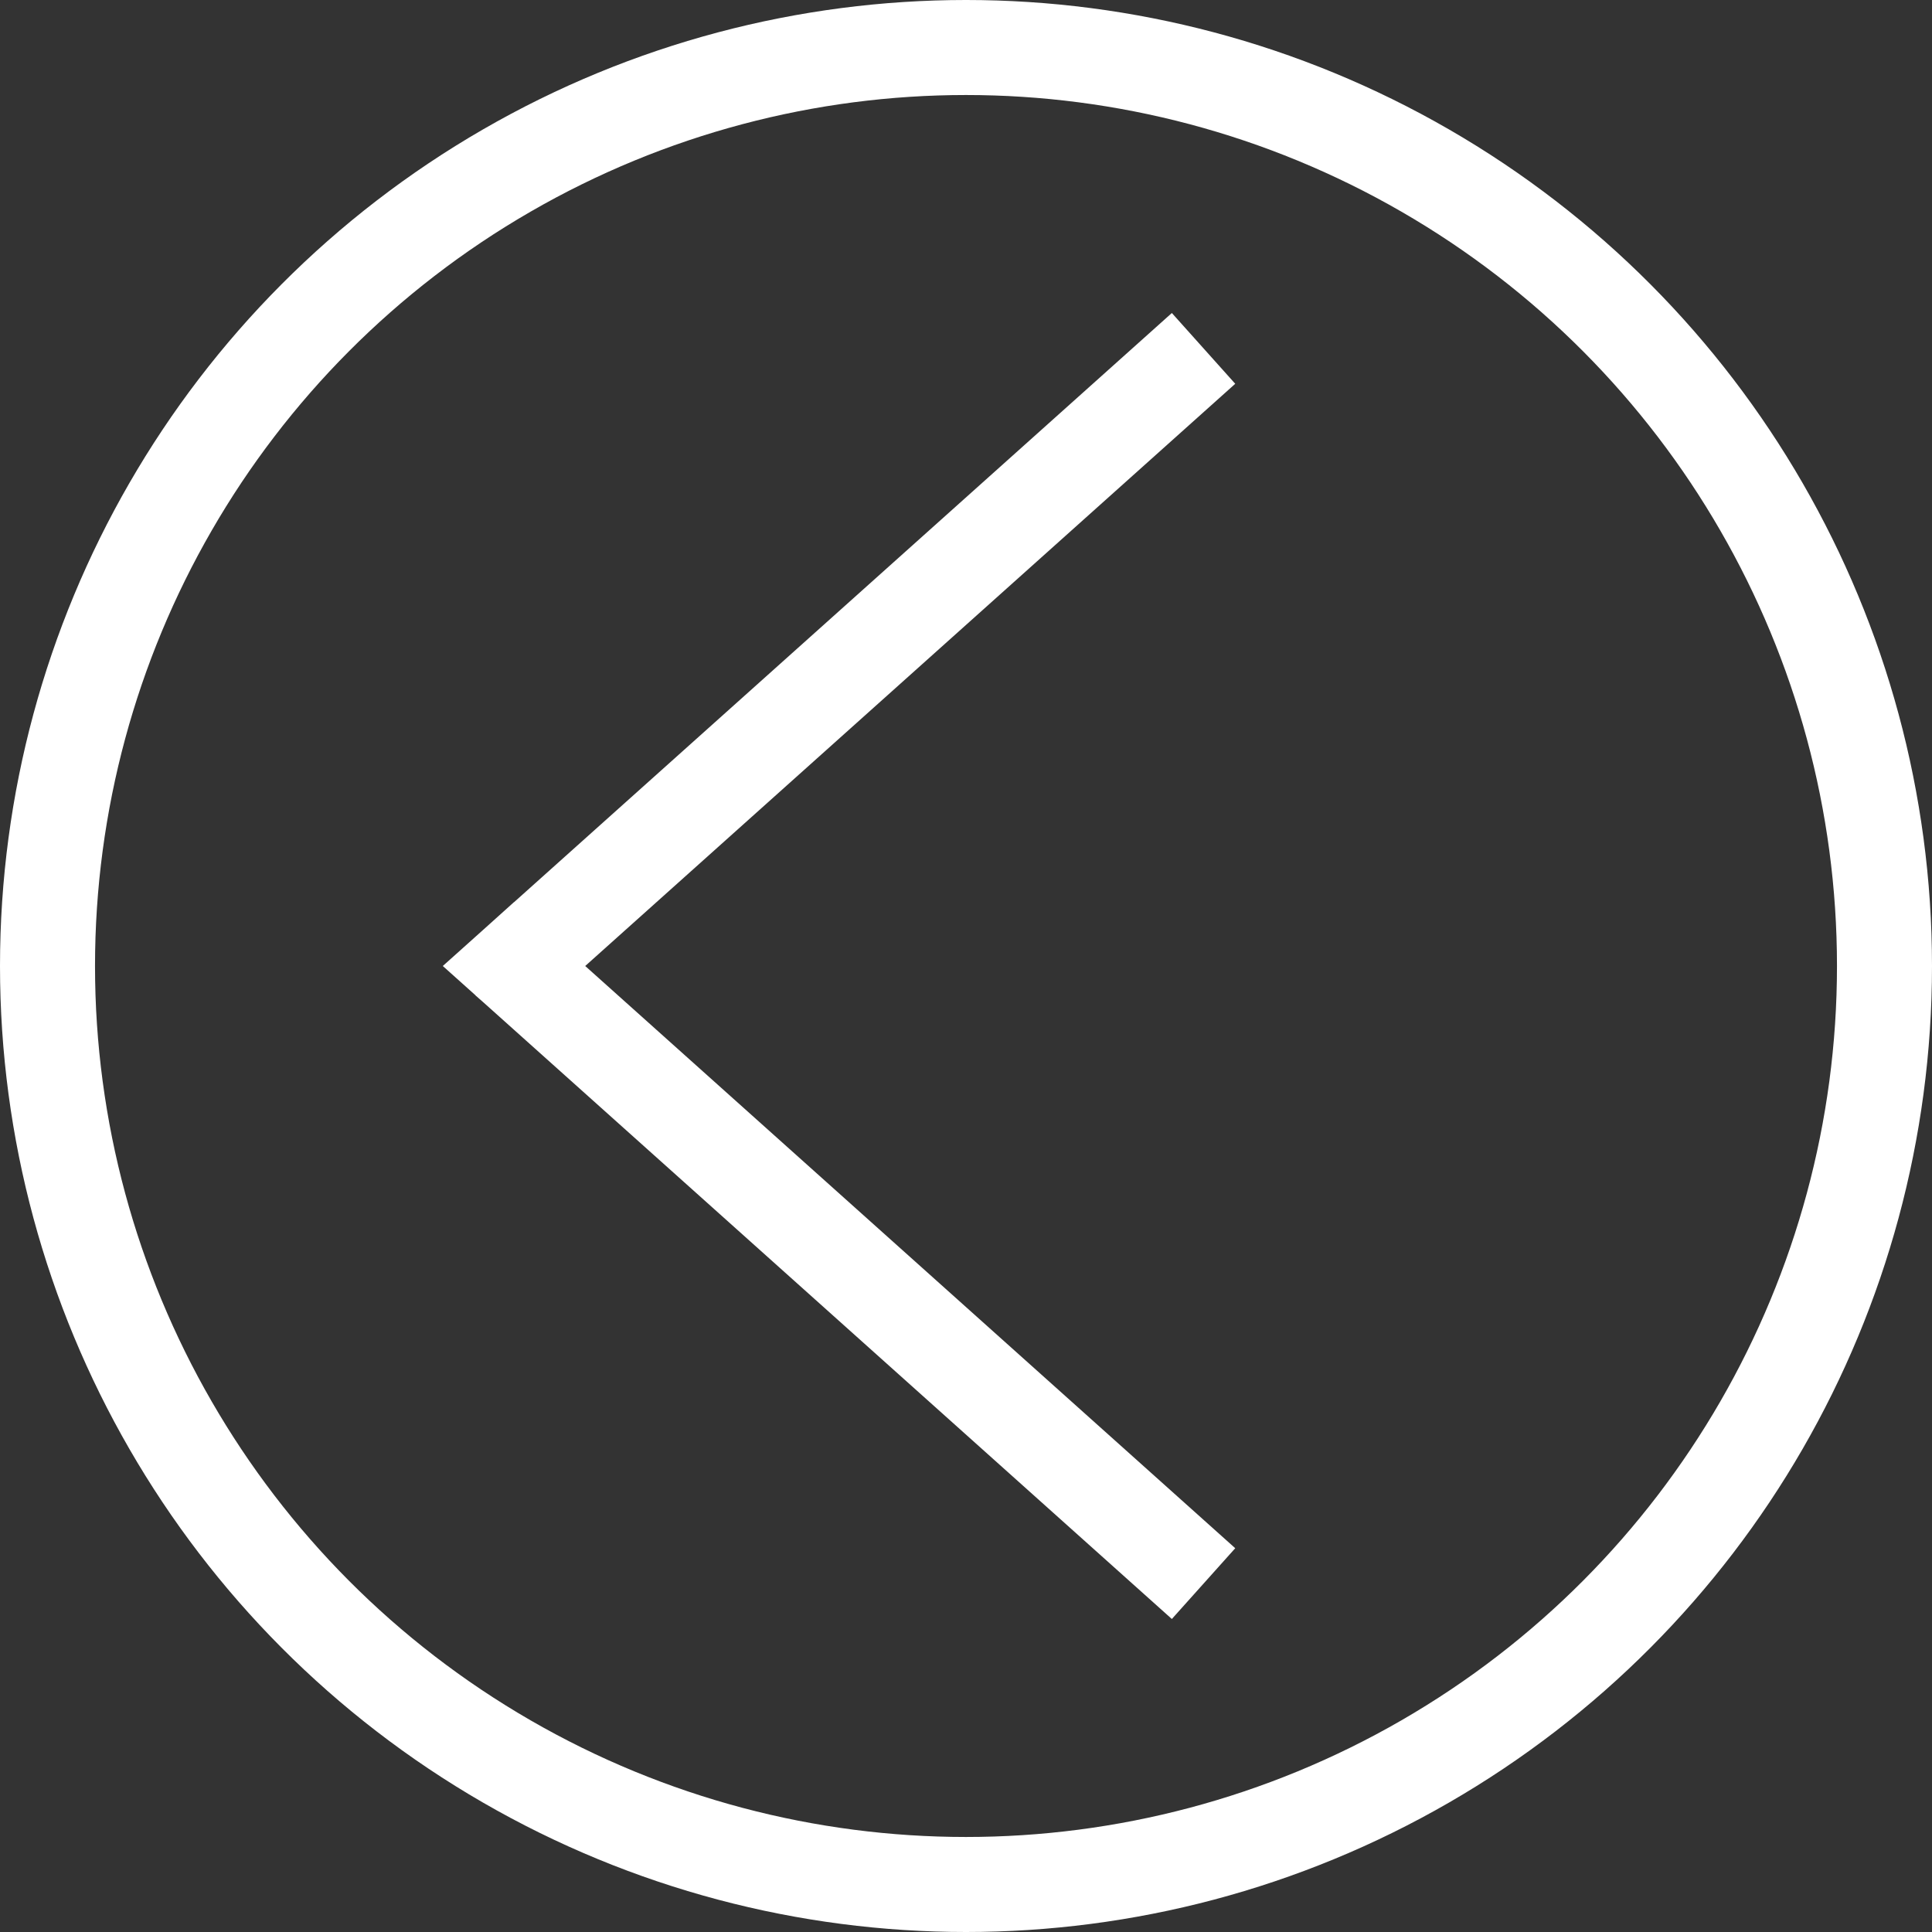
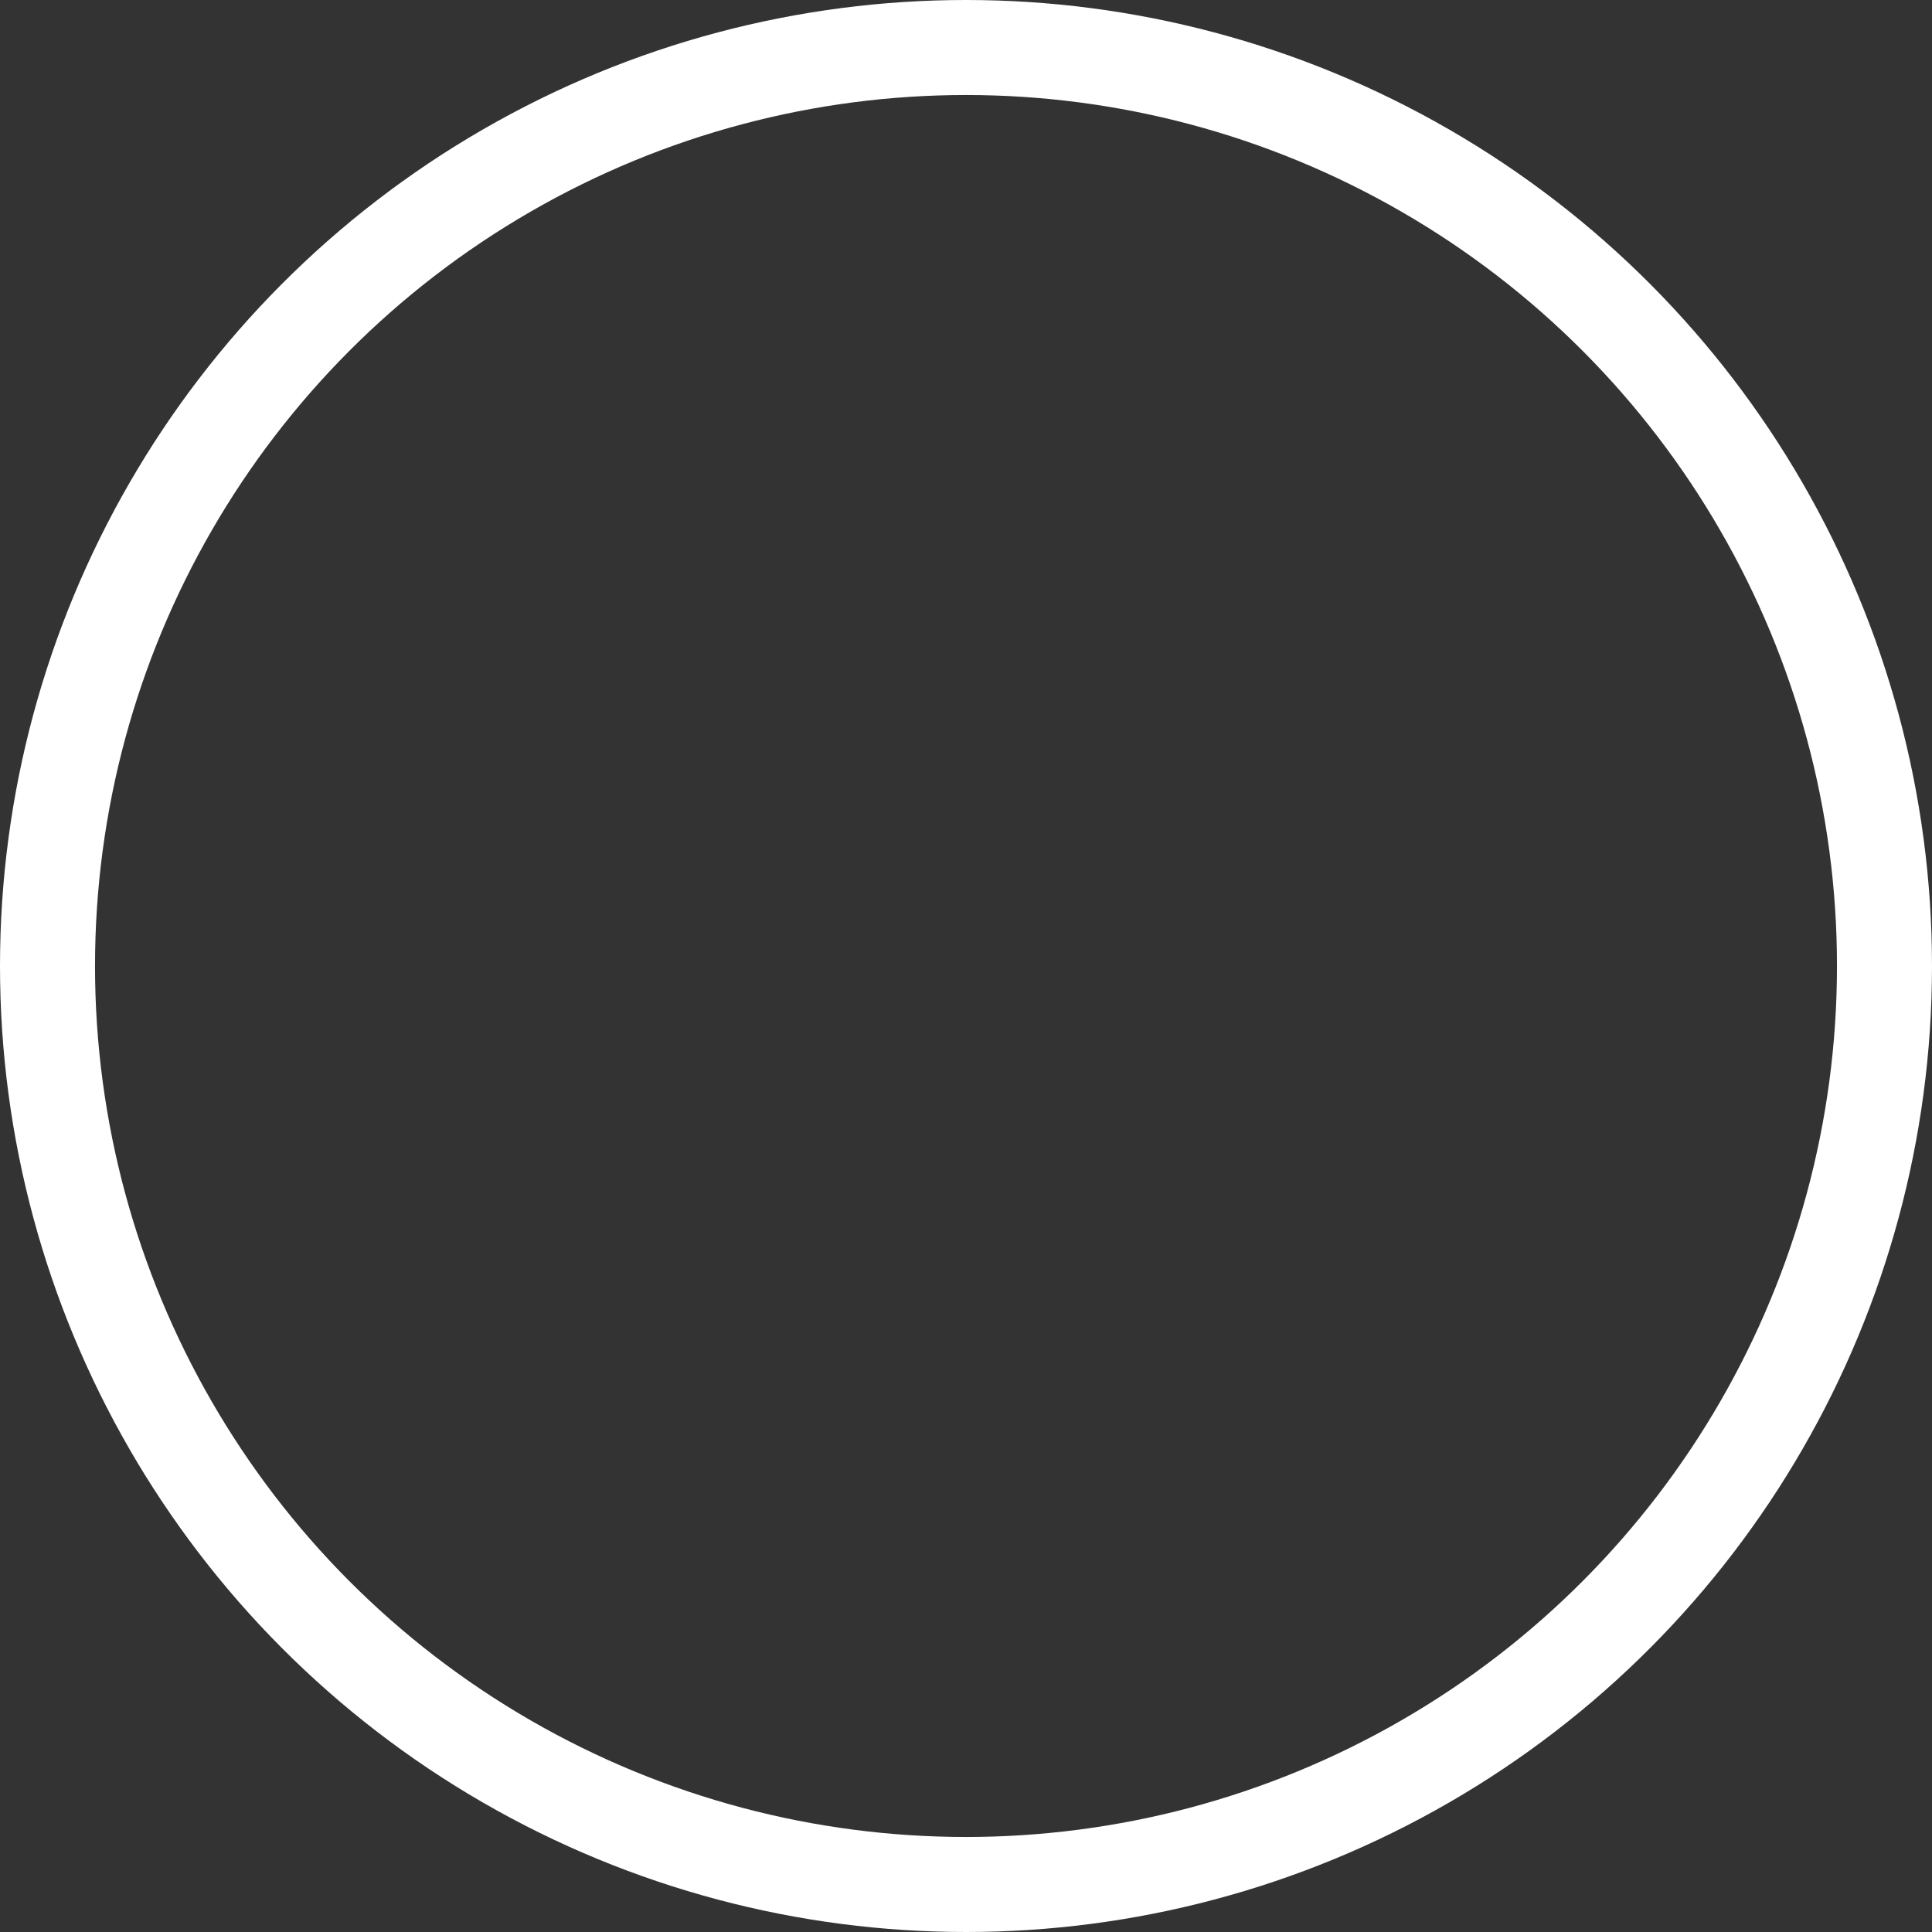
<svg xmlns="http://www.w3.org/2000/svg" width="61" height="61" viewBox="0 0 61 61">
  <rect x="0" y="0" width="61" height="61" fill="#333333" stroke="none" />
  <defs>
    <style>
      .cls-1, .cls-3 {
        fill: none;
      }

      .cls-1 {
        stroke: #fff;
        stroke-width: 3px;
      }

      .cls-2 {
        stroke: none;
      }
    </style>
  </defs>
  <g id="Group_39" data-name="Group 39" transform="translate(0 -0.232)">
    <g id="Ellipse_9" data-name="Ellipse 9" class="cls-1" transform="translate(0 0.232)">
-       <circle class="cls-2" cx="30.5" cy="30.5" r="30.5" />
      <circle class="cls-3" cx="30.5" cy="30.5" r="29" />
    </g>
-     <path id="Union_3" data-name="Union 3" class="cls-1" d="M19.5,21.771,19.3,22l.2-.229L0,0,19.5,21.771,39,0,19.5,21.771l.206.229Z" transform="translate(38 11.232) rotate(90)" />
  </g>
</svg>